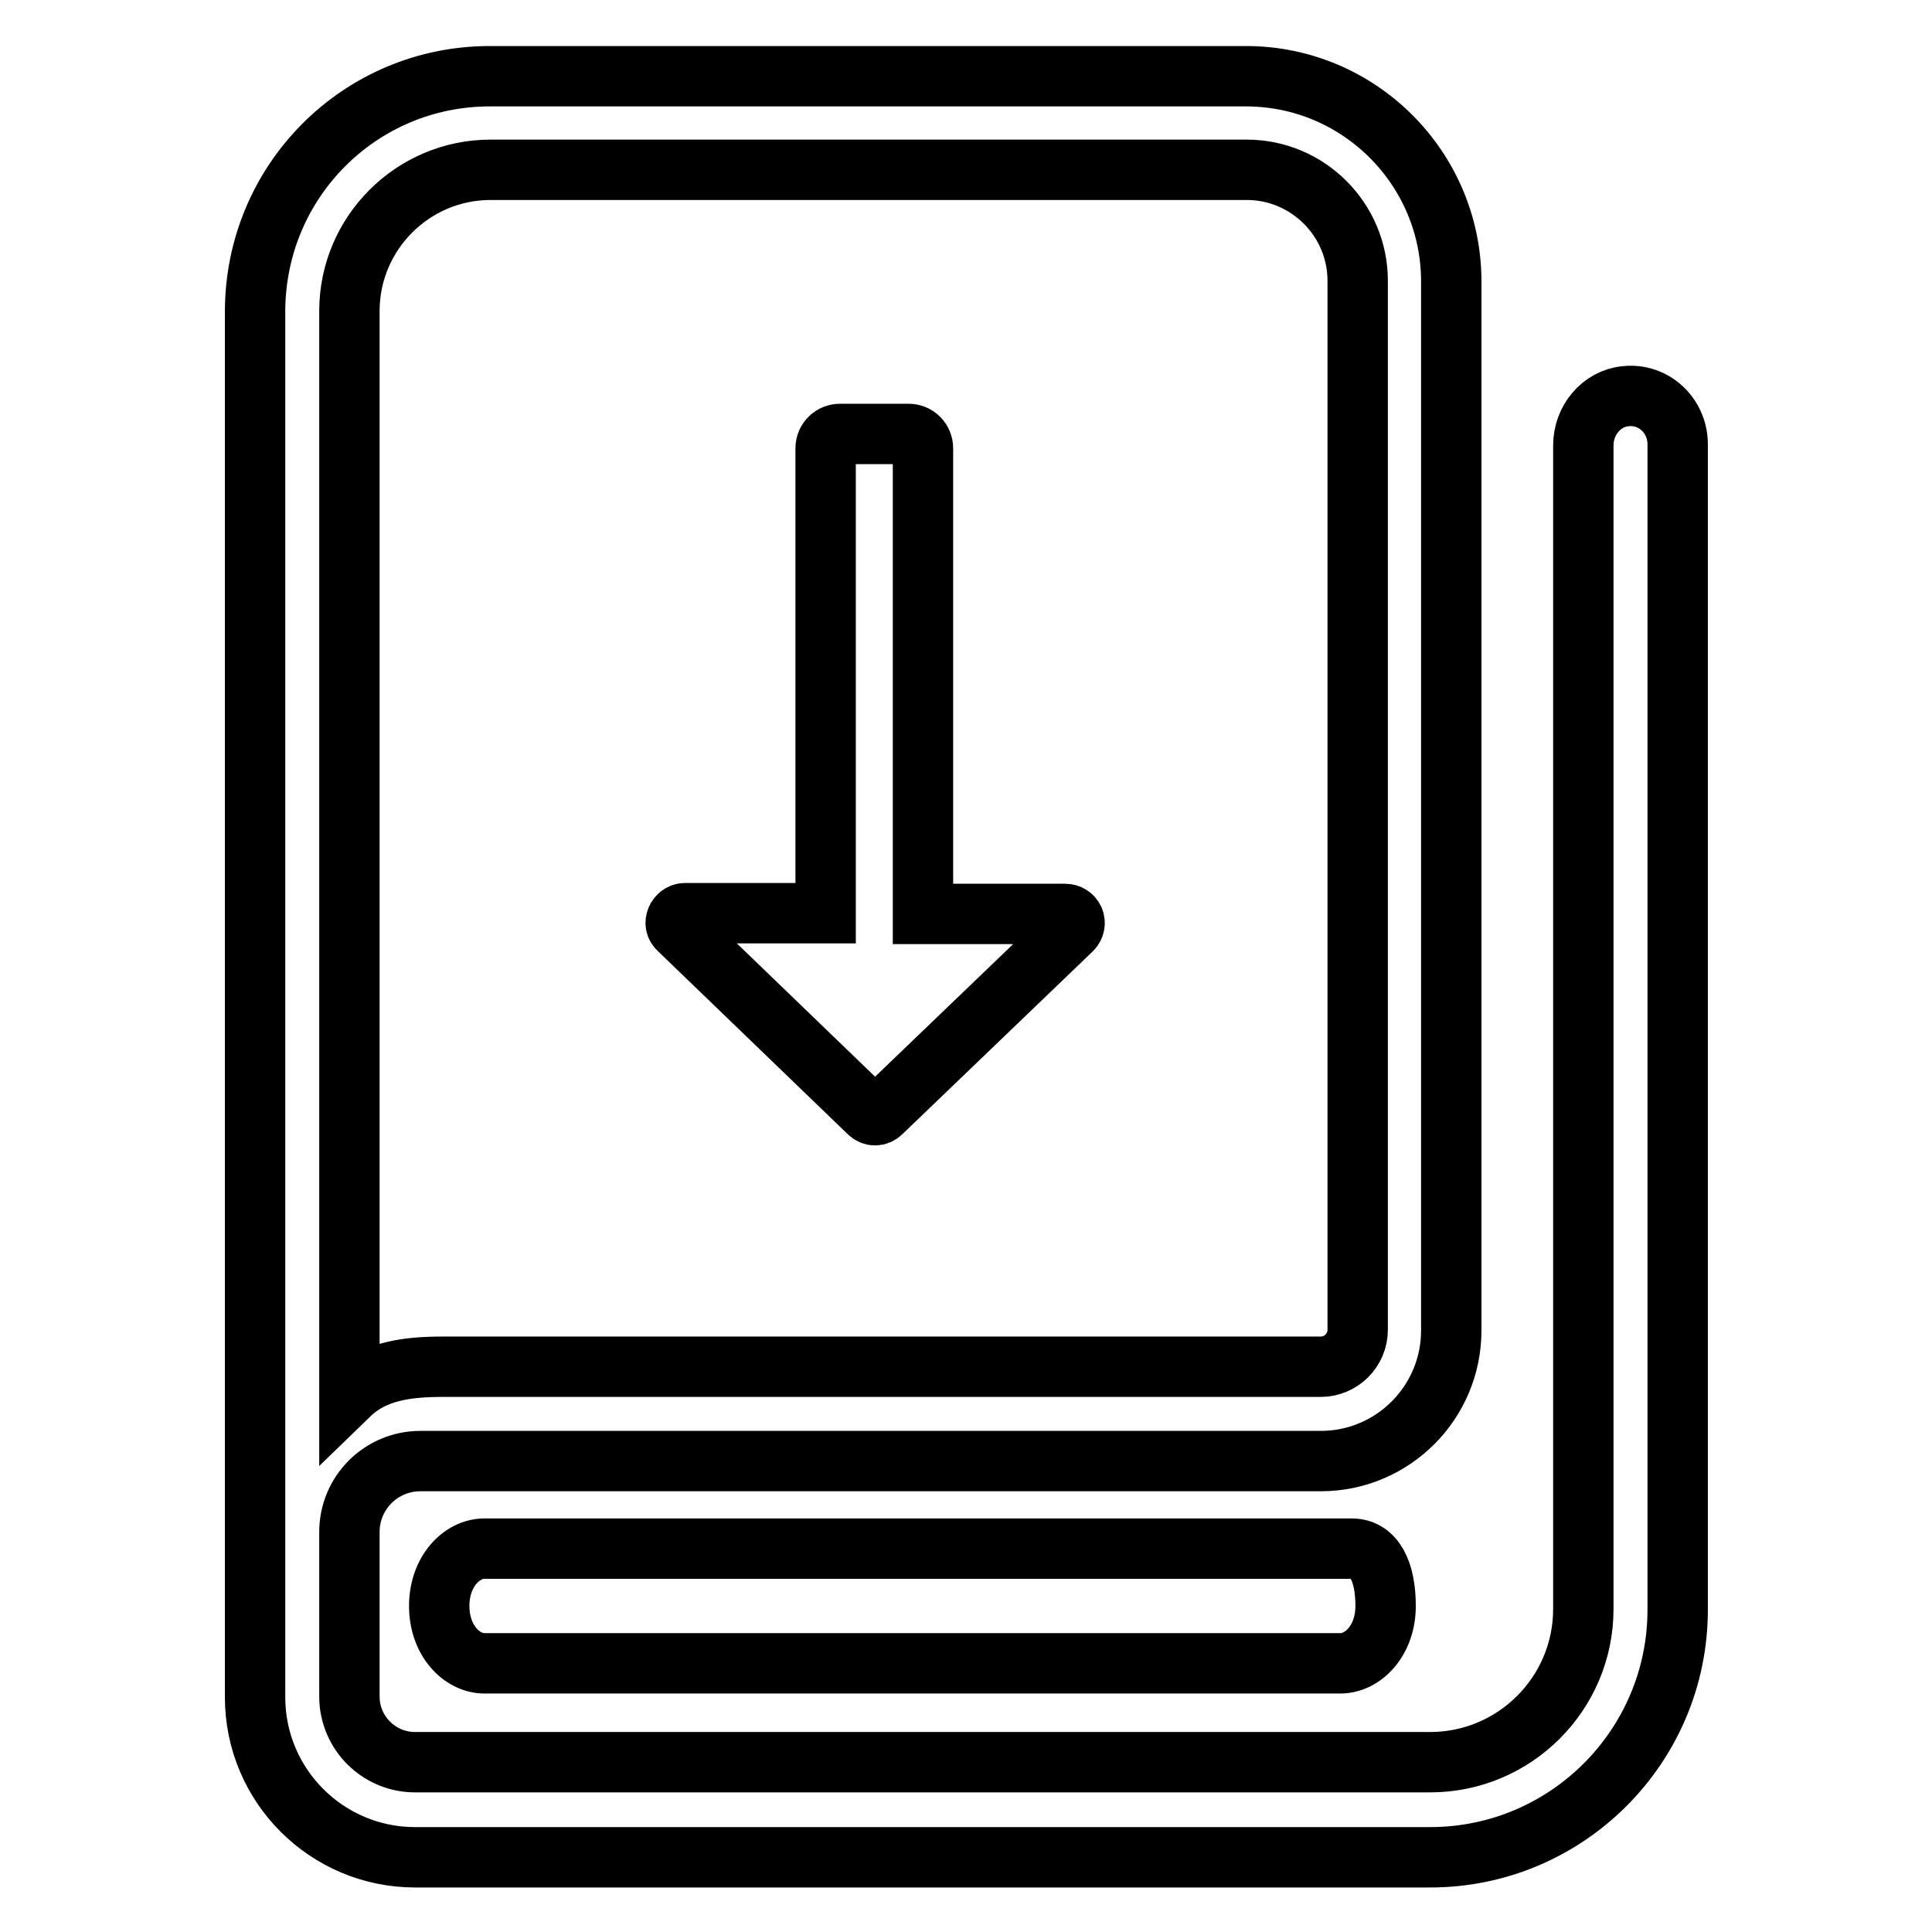
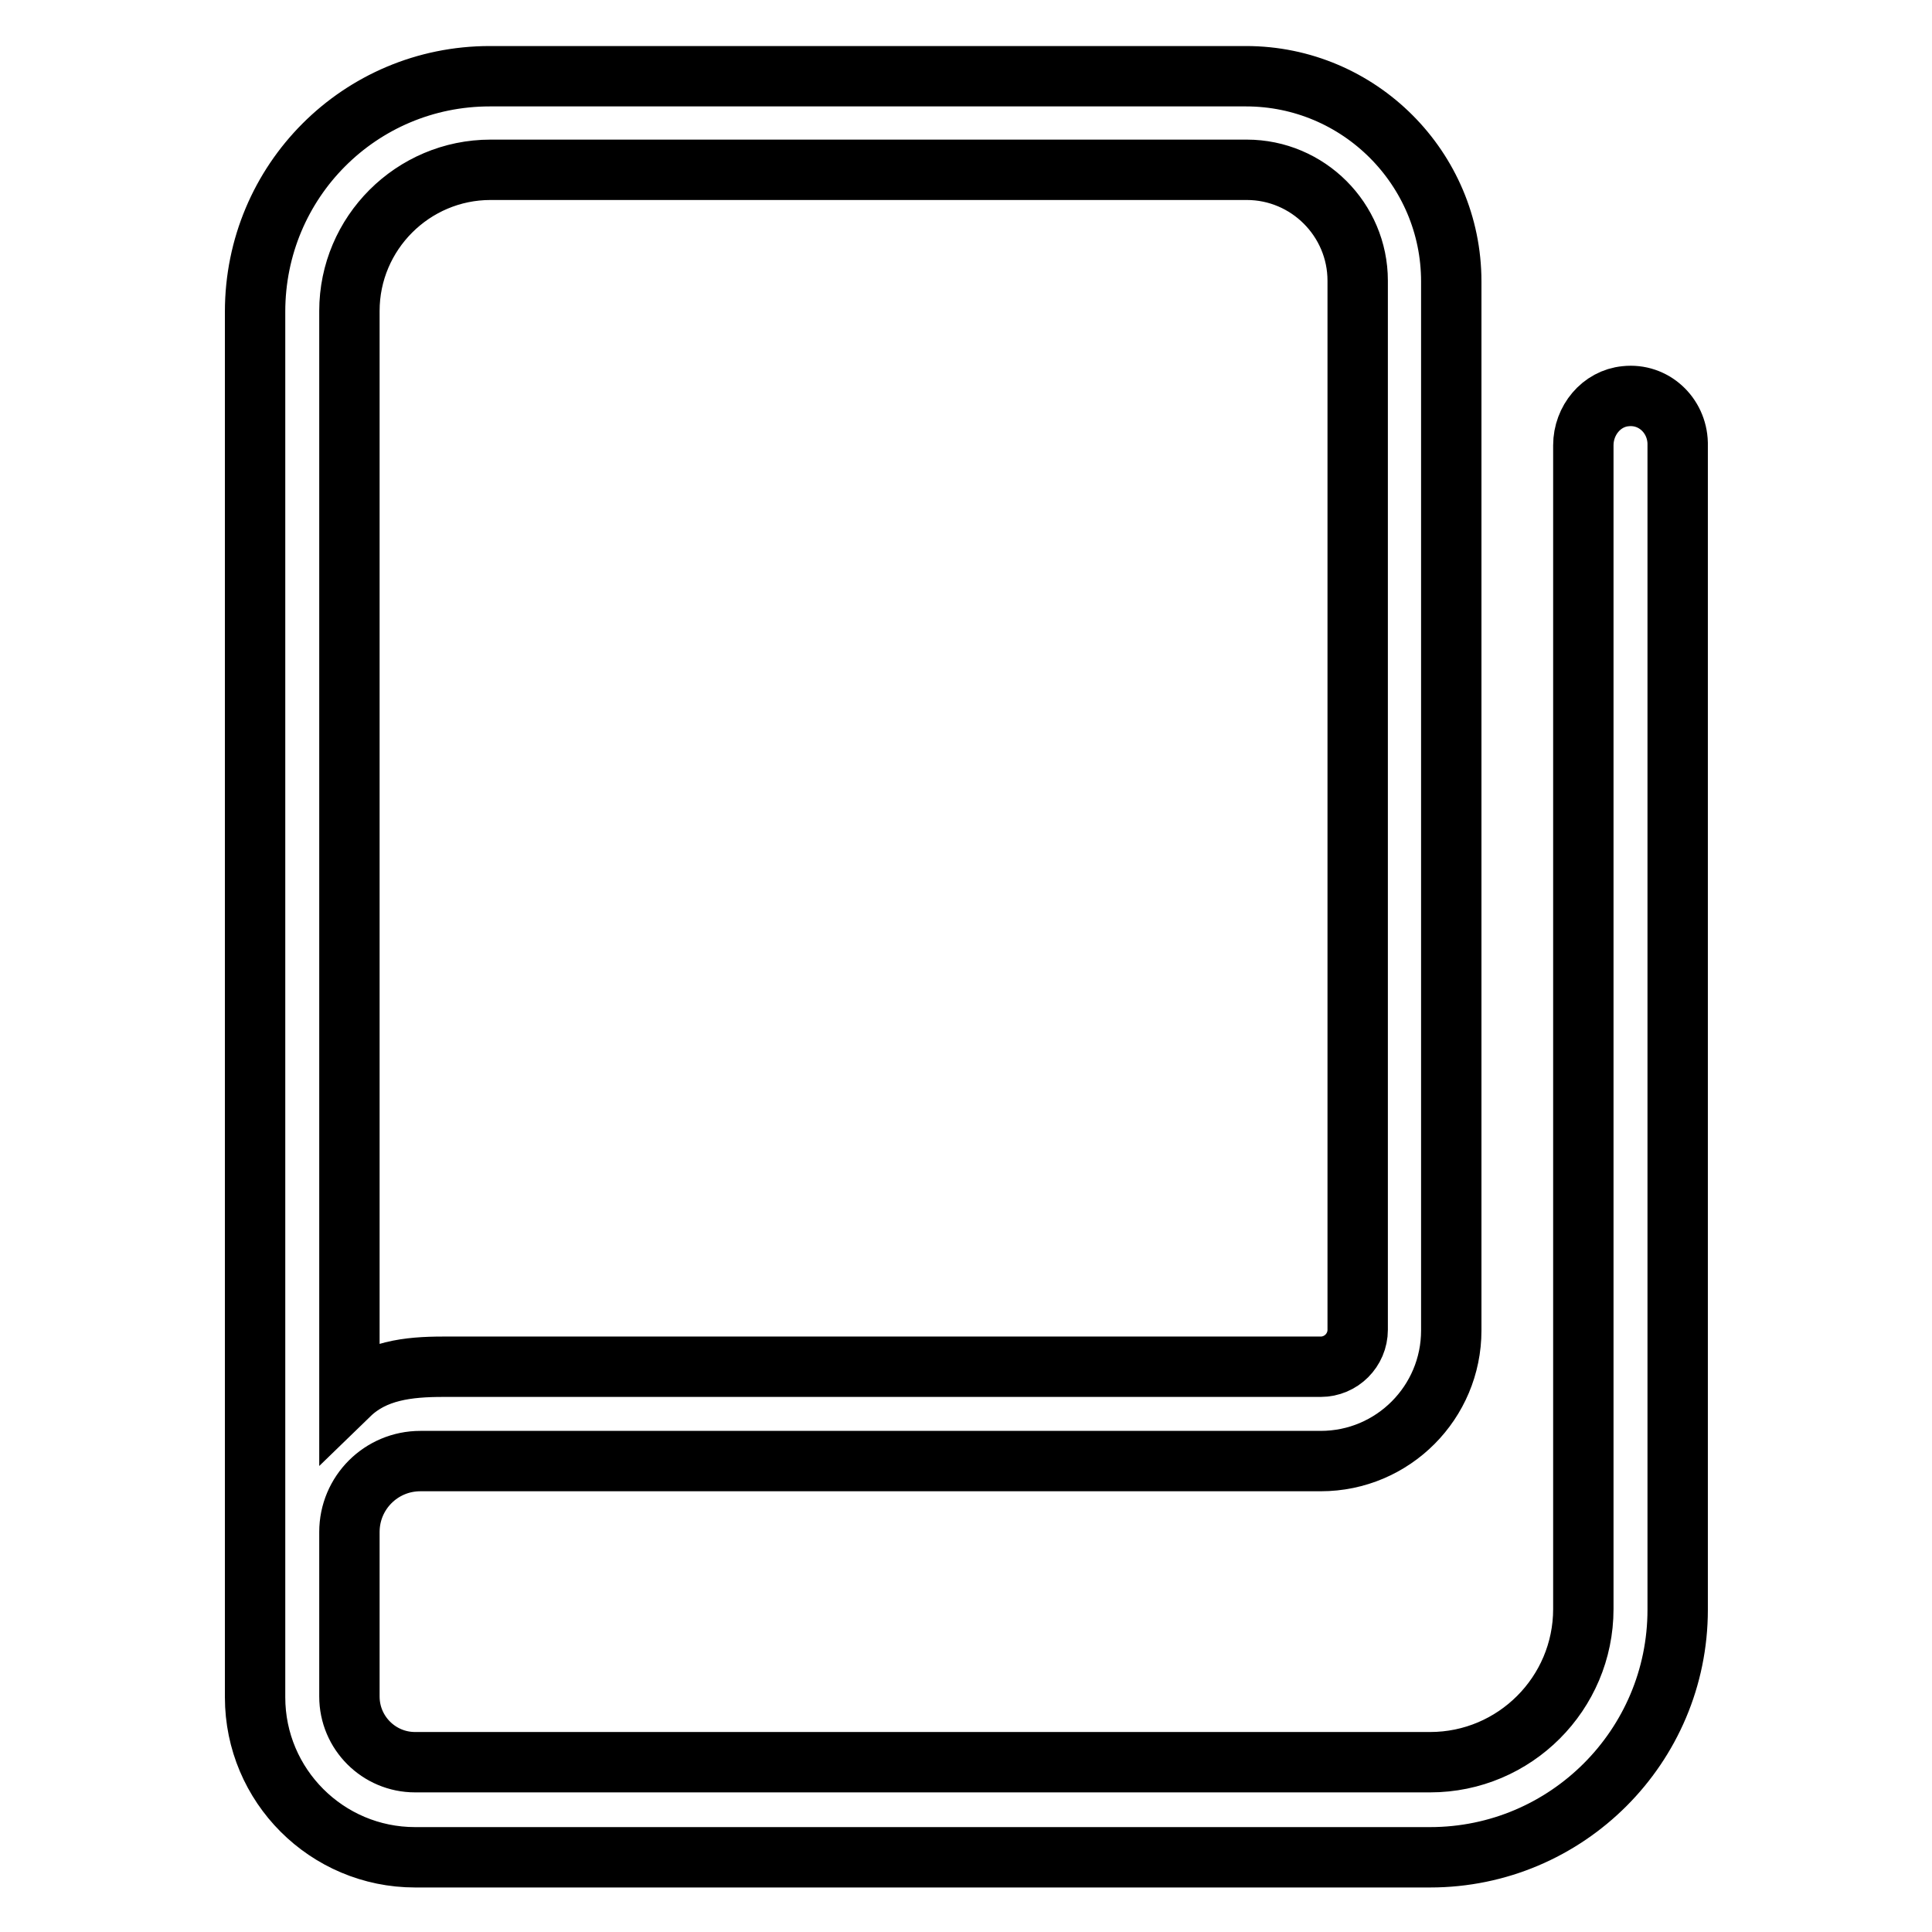
<svg xmlns="http://www.w3.org/2000/svg" version="1.1" x="0px" y="0px" viewBox="0 0 256 256" enable-background="new 0 0 256 256" xml:space="preserve">
  <g>
-     <path stroke-width="8" fill-opacity="0" stroke="#000000" d="M64.2,205.2c-3,0-6,3-6,7.6c0,4.6,3,7.6,6,7.6h113.4c3,0,6-3,6-7.6c0-4.6-1.5-7.6-4.5-7.6H64.2L64.2,205.2z  M115.1,147.4c0.5,0.5,1.2,0.5,1.7,0l25.2-24.2c0.8-0.8,0.3-2.1-0.9-2.1h-18.8V59.4c0-1-0.8-1.9-1.9-1.9h-9.1c-1,0-1.9,0.8-1.9,1.9 v61.6H90.8c-1.1,0-1.7,1.4-0.9,2.1L115.1,147.4z" />
    <path stroke-width="8" fill-opacity="0" stroke="#000000" d="M46.3,182.3V41.2c0-10.3,8.4-18.7,18.7-18.7h100.2c8.1,0,14.7,6.6,14.7,14.7v139c0,2.7-2.2,4.9-4.9,4.9 H58.7c-4.6,0-9.1,0.5-12.4,3.7V182.3z M215.4,52.5c-3.2,0.3-5.6,3.2-5.6,6.5v154.2c0,11.2-9.1,20.3-20.3,20.3H55 c-4.8,0-8.7-3.9-8.7-8.7V203c0-5.2,4.2-9.4,9.4-9.4h119.3c9.6,0,17.3-7.8,17.3-17.3v-139c0-15-12.2-27.2-27.2-27.2H64.9 c-17.2,0-31.1,13.9-31.1,31.2v183.6c0,11.7,9.5,21.2,21.2,21.2h134.5c18.1,0,32.8-14.7,32.8-32.8V58.7 C222.2,55,219.1,52.1,215.4,52.5L215.4,52.5z" />
  </g>
</svg>